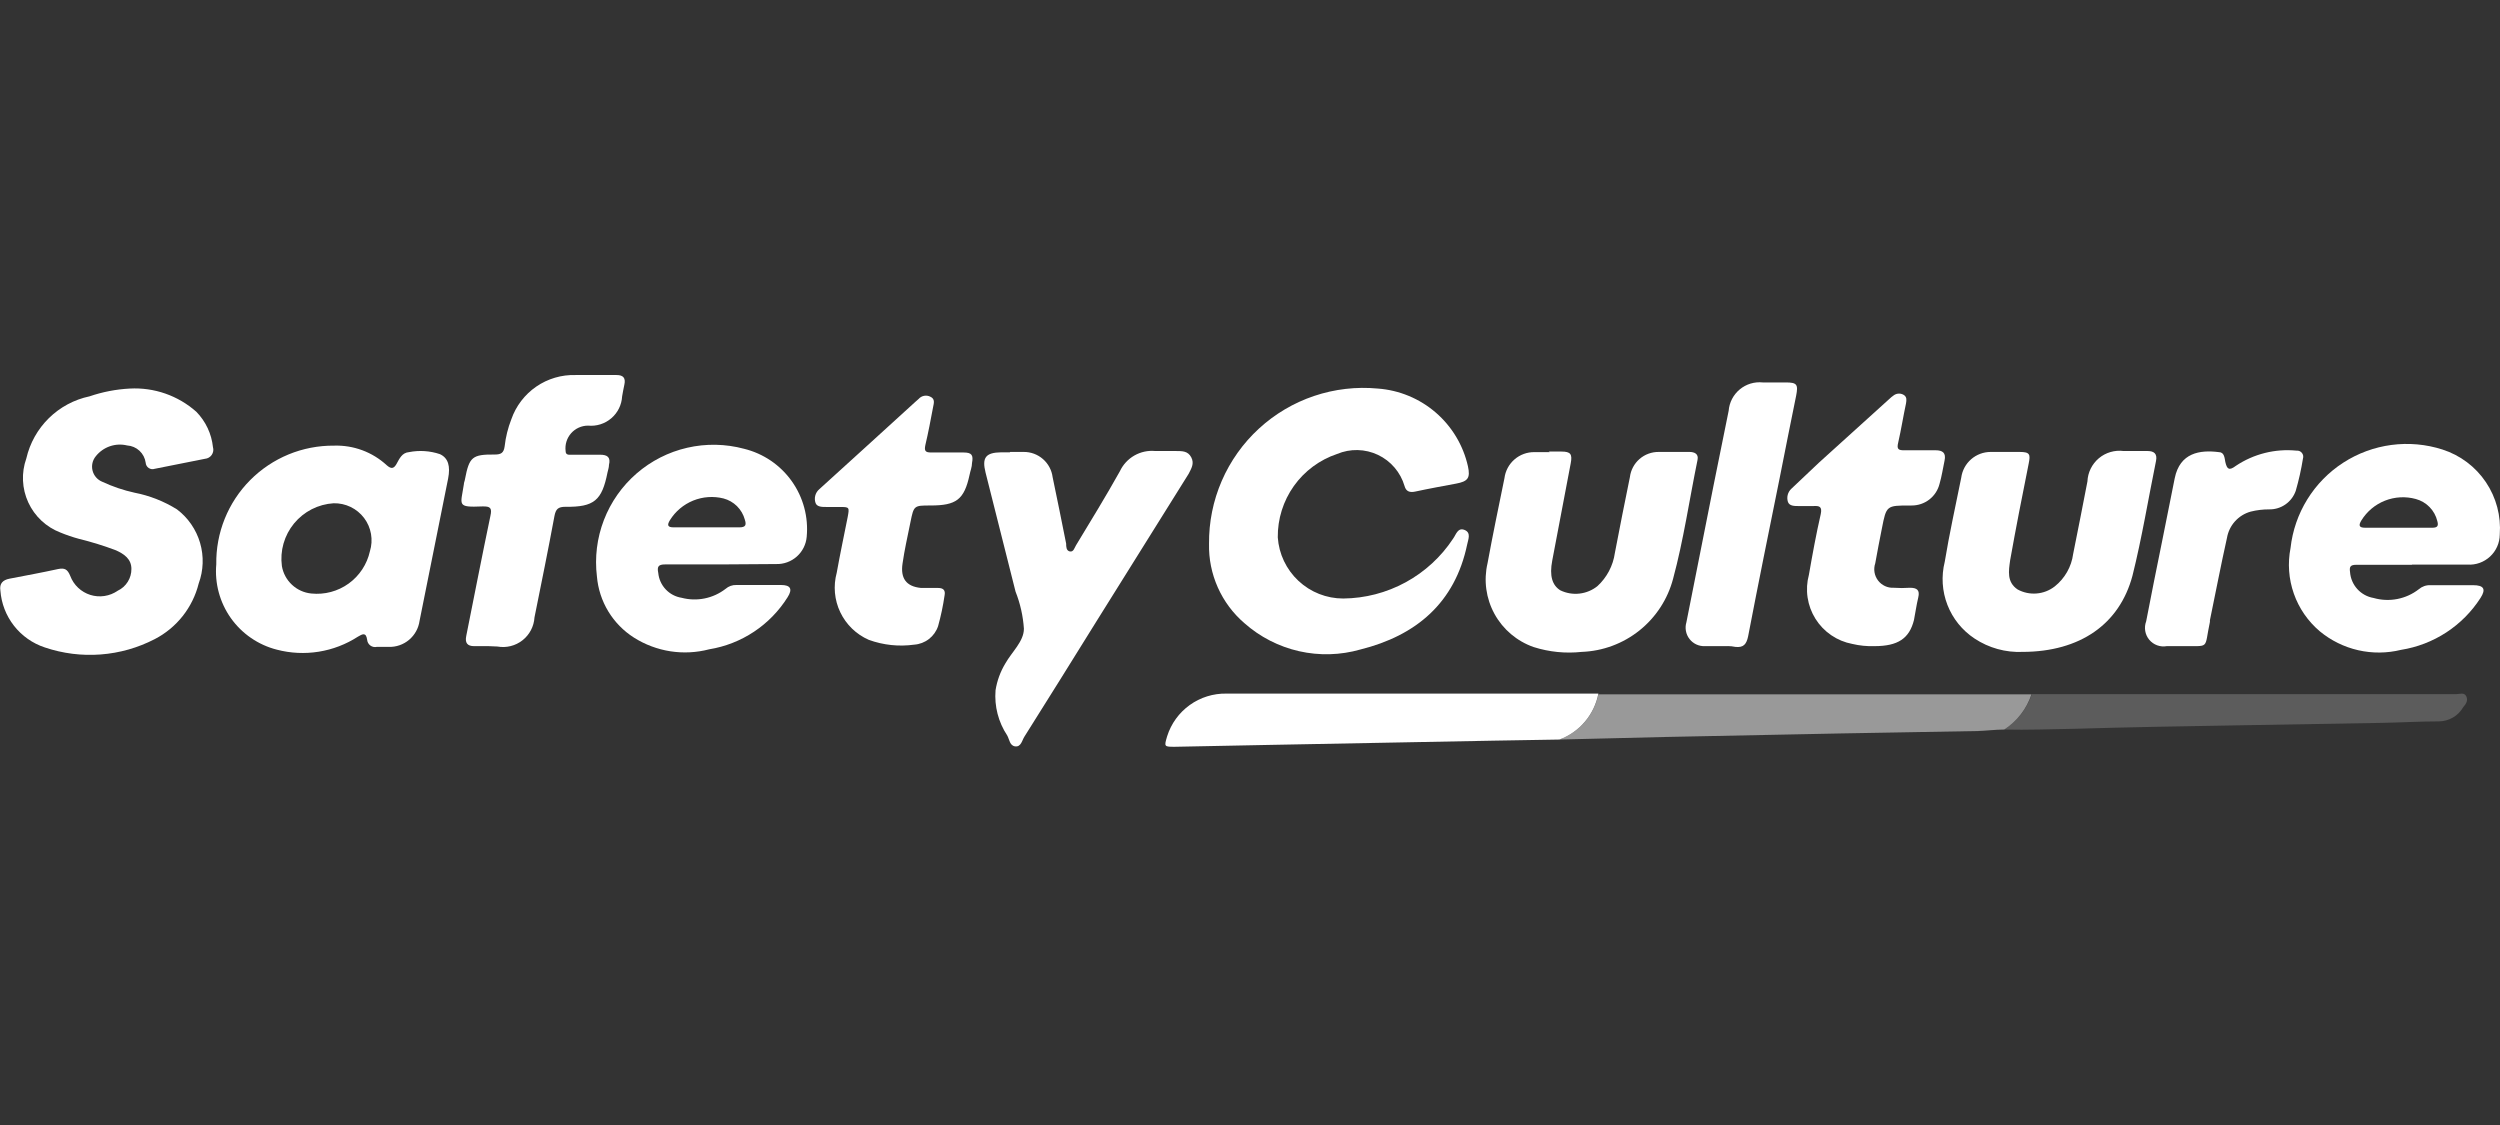
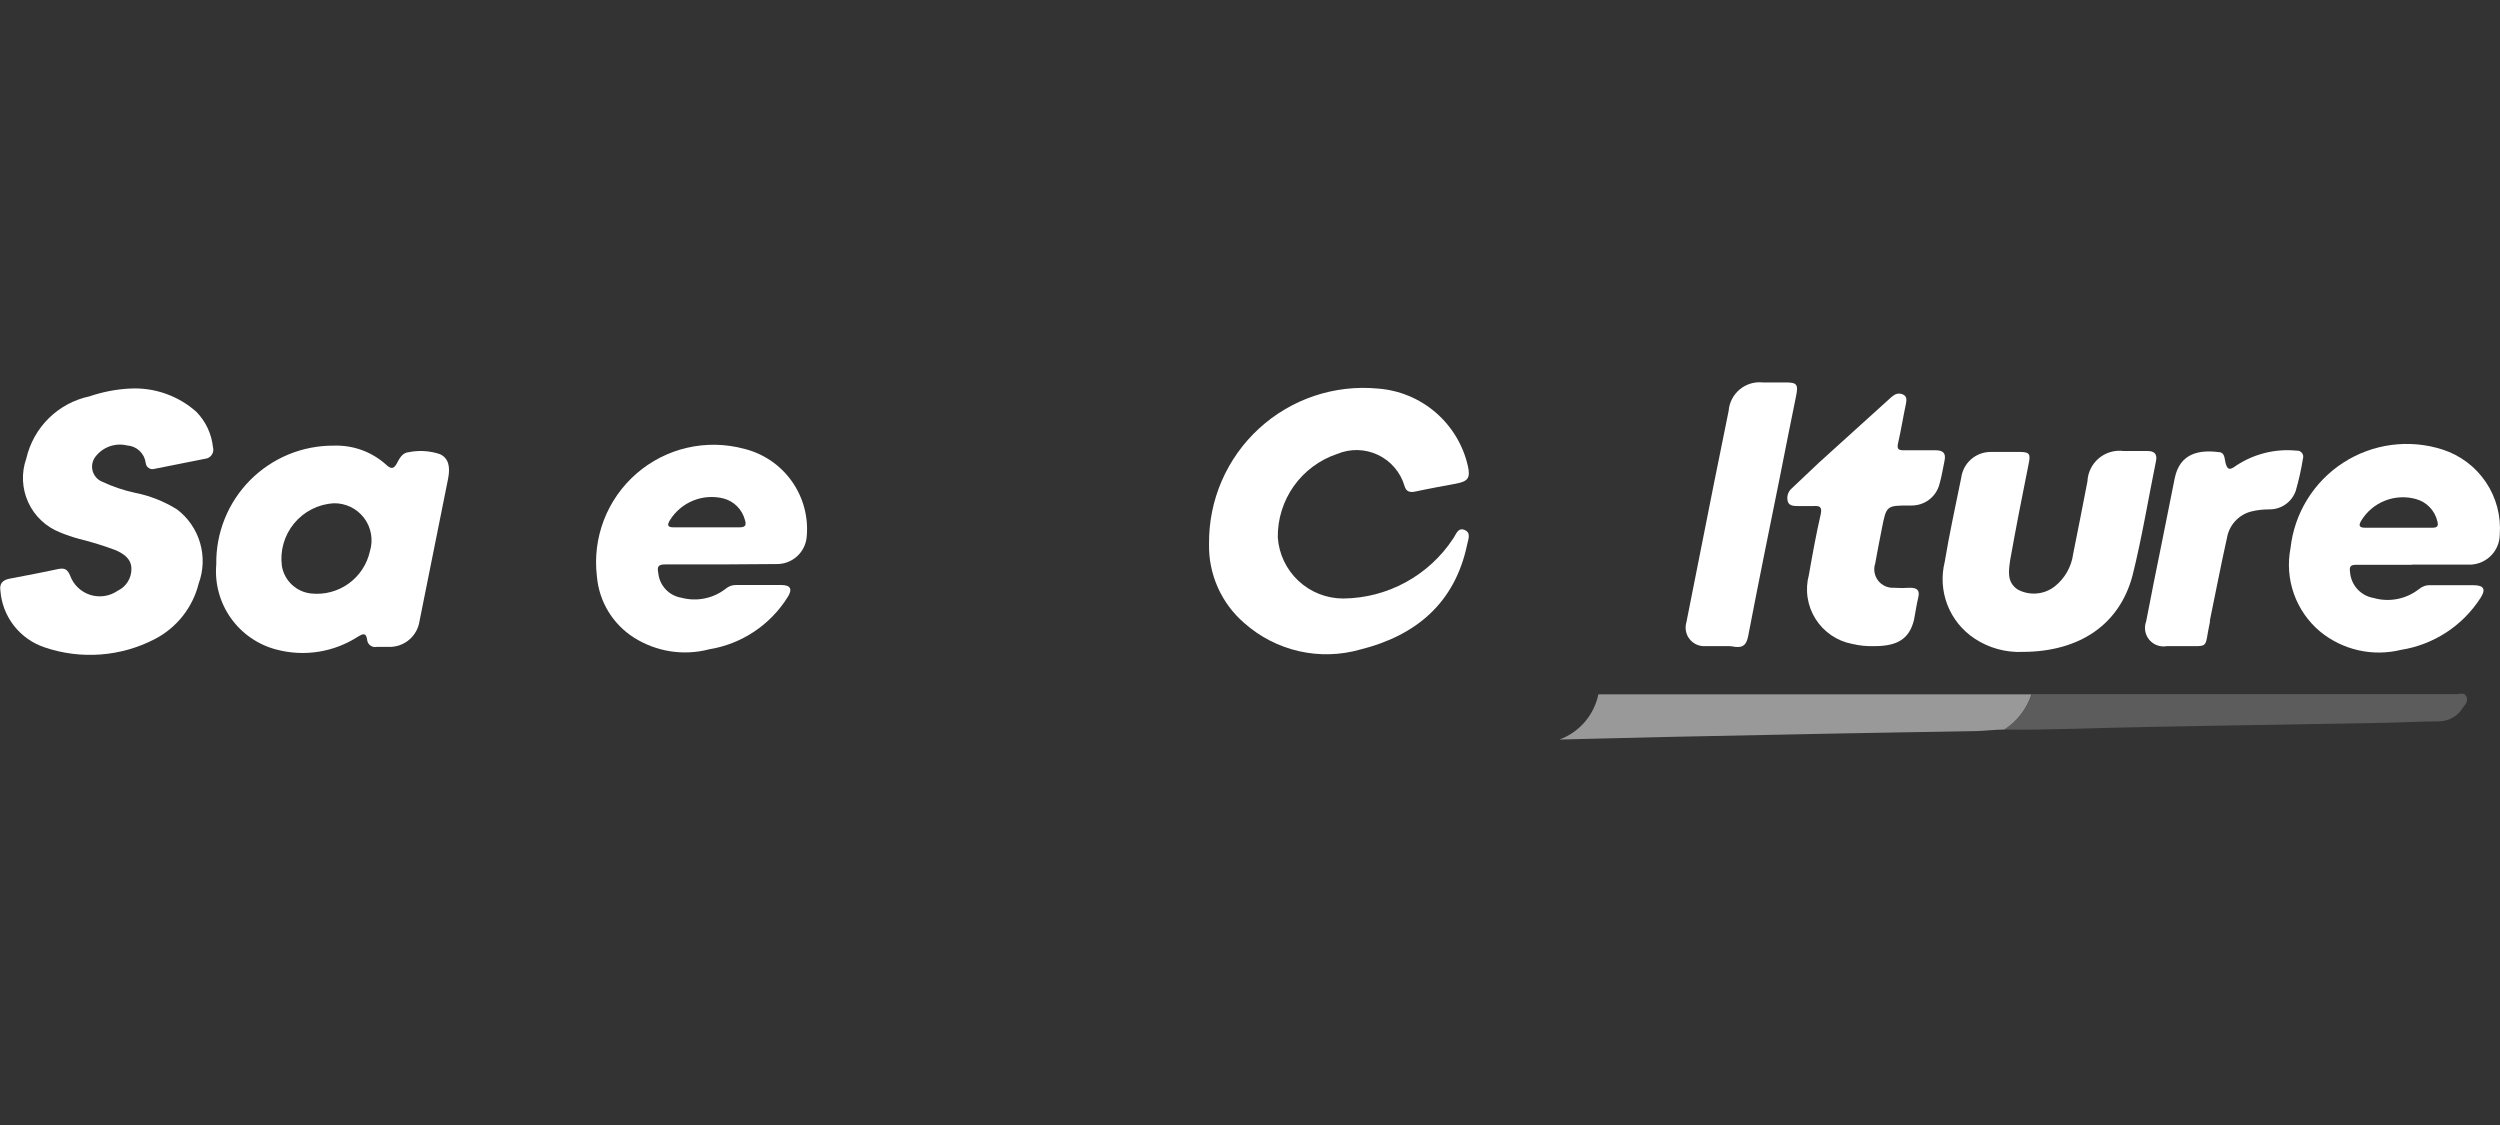
<svg xmlns="http://www.w3.org/2000/svg" width="160" height="72" viewBox="0 0 160 72" fill="none">
  <rect x="0" y="0" width="160" height="72" fill="#333333" stroke="none" />
  <path d="M77.378 34.807C77.364 33.423 77.64 32.051 78.19 30.781C78.74 29.51 79.55 28.37 80.569 27.433C81.587 26.496 82.791 25.783 84.103 25.341C85.415 24.899 86.805 24.738 88.183 24.868C89.549 24.969 90.847 25.506 91.885 26.401C92.923 27.296 93.646 28.5 93.947 29.837C94.113 30.596 93.947 30.81 93.188 30.952C92.429 31.094 91.444 31.272 90.567 31.462C90.235 31.533 89.986 31.462 89.891 31.106C89.764 30.673 89.547 30.271 89.254 29.928C88.962 29.584 88.6 29.307 88.192 29.113C87.784 28.919 87.34 28.814 86.889 28.804C86.438 28.794 85.99 28.879 85.573 29.054C84.458 29.428 83.489 30.146 82.807 31.105C82.125 32.064 81.765 33.215 81.778 34.392C81.85 35.453 82.323 36.447 83.1 37.174C83.877 37.901 84.901 38.305 85.965 38.305C87.362 38.293 88.734 37.936 89.96 37.268C91.186 36.6 92.23 35.641 92.998 34.474C93.188 34.214 93.295 33.739 93.733 33.917C94.172 34.095 93.959 34.534 93.9 34.842C93.117 38.59 90.626 40.678 87.068 41.567C85.789 41.933 84.438 41.971 83.14 41.677C81.842 41.382 80.639 40.765 79.643 39.883C78.914 39.257 78.332 38.477 77.941 37.599C77.549 36.721 77.357 35.768 77.378 34.807Z" fill="white" />
  <path d="M8.303 24.868C9.863 24.782 11.393 25.315 12.561 26.35C13.163 26.963 13.54 27.762 13.629 28.616C13.654 28.699 13.66 28.786 13.647 28.872C13.633 28.958 13.601 29.04 13.552 29.111C13.504 29.183 13.439 29.243 13.364 29.286C13.289 29.33 13.205 29.356 13.119 29.363L9.905 30.003C9.84 30.026 9.772 30.032 9.705 30.024C9.637 30.015 9.573 29.99 9.517 29.952C9.46 29.915 9.413 29.864 9.38 29.805C9.346 29.746 9.327 29.68 9.323 29.612C9.283 29.32 9.143 29.05 8.927 28.849C8.711 28.648 8.432 28.528 8.137 28.509C7.772 28.421 7.39 28.438 7.035 28.56C6.68 28.682 6.367 28.903 6.133 29.197C6.028 29.323 5.954 29.473 5.917 29.634C5.881 29.794 5.883 29.961 5.924 30.121C5.964 30.281 6.042 30.428 6.15 30.552C6.259 30.676 6.395 30.773 6.548 30.834C7.208 31.142 7.9 31.377 8.612 31.533C9.575 31.72 10.495 32.082 11.328 32.601C12.037 33.138 12.555 33.89 12.805 34.744C13.055 35.598 13.023 36.51 12.716 37.345C12.527 38.104 12.178 38.813 11.694 39.427C11.209 40.04 10.599 40.544 9.905 40.903C8.828 41.46 7.651 41.795 6.442 41.886C5.234 41.978 4.019 41.825 2.871 41.437C2.089 41.18 1.401 40.697 0.895 40.049C0.388 39.401 0.085 38.616 0.025 37.796C-0.046 37.345 0.179 37.12 0.606 37.036C1.65 36.835 2.682 36.645 3.713 36.42C4.129 36.337 4.318 36.42 4.496 36.859C4.604 37.146 4.776 37.405 4.999 37.615C5.222 37.826 5.49 37.983 5.783 38.075C6.075 38.166 6.385 38.19 6.688 38.143C6.992 38.097 7.28 37.982 7.533 37.807C7.797 37.683 8.021 37.484 8.176 37.236C8.332 36.988 8.413 36.701 8.41 36.408C8.41 35.779 7.948 35.459 7.426 35.222C6.651 34.929 5.859 34.684 5.054 34.486C4.65 34.377 4.254 34.242 3.868 34.083C2.956 33.734 2.218 33.042 1.81 32.156C1.402 31.269 1.357 30.258 1.685 29.339C1.91 28.36 2.411 27.466 3.127 26.762C3.844 26.058 4.747 25.573 5.73 25.366C6.56 25.082 7.427 24.914 8.303 24.868Z" fill="white" />
  <path d="M13.842 36.111C13.826 35.115 14.01 34.126 14.382 33.202C14.754 32.278 15.307 31.437 16.009 30.73C16.711 30.023 17.547 29.463 18.468 29.083C19.389 28.704 20.377 28.513 21.373 28.521C22.622 28.479 23.836 28.93 24.754 29.778C25.038 30.027 25.204 30.003 25.382 29.683C25.56 29.363 25.726 28.971 26.177 28.936C26.837 28.806 27.52 28.851 28.157 29.066C28.691 29.315 28.834 29.837 28.679 30.632L27.932 34.356C27.576 36.147 27.221 37.914 26.853 39.729C26.788 40.203 26.55 40.637 26.184 40.946C25.819 41.255 25.351 41.417 24.872 41.401H24.113C24.042 41.417 23.968 41.416 23.896 41.401C23.825 41.385 23.758 41.355 23.699 41.311C23.641 41.267 23.592 41.211 23.557 41.147C23.522 41.082 23.502 41.011 23.496 40.938C23.425 40.44 23.188 40.583 22.903 40.749C22.144 41.239 21.292 41.566 20.399 41.709C19.507 41.852 18.595 41.808 17.721 41.579C16.53 41.277 15.486 40.56 14.775 39.559C14.065 38.557 13.734 37.335 13.842 36.111ZM21.35 32.209C20.862 32.239 20.386 32.369 19.951 32.591C19.516 32.813 19.131 33.123 18.82 33.5C18.51 33.877 18.28 34.314 18.146 34.784C18.012 35.253 17.976 35.746 18.041 36.23C18.119 36.689 18.346 37.109 18.687 37.426C19.028 37.744 19.463 37.94 19.927 37.985C20.774 38.072 21.624 37.845 22.315 37.347C23.006 36.848 23.49 36.113 23.674 35.281C23.785 34.922 23.809 34.541 23.744 34.17C23.679 33.799 23.527 33.449 23.3 33.149C23.072 32.849 22.777 32.607 22.438 32.444C22.099 32.281 21.726 32.2 21.35 32.209Z" fill="white" />
  <path d="M46.126 36.123H42.568C42.129 36.123 42.046 36.266 42.129 36.669C42.166 37.062 42.333 37.432 42.604 37.719C42.874 38.007 43.233 38.197 43.623 38.258C44.104 38.385 44.608 38.399 45.095 38.3C45.582 38.202 46.04 37.992 46.434 37.689C46.627 37.519 46.877 37.429 47.134 37.44H49.992C50.597 37.44 50.739 37.701 50.407 38.222C49.855 39.102 49.123 39.854 48.258 40.429C47.393 41.004 46.415 41.388 45.39 41.555C44.579 41.768 43.733 41.811 42.905 41.683C42.077 41.554 41.283 41.256 40.575 40.808C39.905 40.383 39.342 39.808 38.93 39.129C38.519 38.45 38.27 37.685 38.203 36.894C38.054 35.672 38.207 34.432 38.649 33.283C39.092 32.134 39.809 31.111 40.739 30.305C41.669 29.498 42.782 28.931 43.982 28.656C45.182 28.38 46.431 28.403 47.62 28.722C48.853 29.024 49.936 29.759 50.672 30.794C51.408 31.828 51.748 33.092 51.629 34.356C51.587 34.842 51.361 35.292 50.997 35.617C50.633 35.941 50.159 36.114 49.672 36.099L46.126 36.123ZM45.201 33.751C45.9 33.751 46.612 33.751 47.312 33.751C47.739 33.751 47.774 33.585 47.668 33.253C47.579 32.928 47.406 32.632 47.167 32.394C46.927 32.157 46.63 31.987 46.304 31.901C45.659 31.74 44.98 31.788 44.364 32.037C43.748 32.287 43.227 32.725 42.876 33.289C42.674 33.621 42.734 33.751 43.125 33.751H45.201Z" fill="white" />
  <path d="M154.363 36.147C153.177 36.147 151.991 36.147 150.805 36.147C150.414 36.147 150.355 36.277 150.402 36.609C150.431 37.015 150.595 37.399 150.868 37.7C151.141 38.001 151.507 38.202 151.908 38.27C152.401 38.411 152.919 38.434 153.422 38.337C153.925 38.24 154.397 38.026 154.802 37.712C155.009 37.533 155.276 37.44 155.549 37.452H158.277C158.965 37.452 159.119 37.701 158.752 38.27C158.186 39.151 157.44 39.902 156.563 40.475C155.686 41.047 154.698 41.427 153.664 41.591C152.765 41.812 151.827 41.82 150.925 41.614C150.023 41.408 149.182 40.994 148.469 40.405C147.709 39.763 147.134 38.93 146.805 37.992C146.475 37.053 146.403 36.044 146.595 35.068C146.717 33.966 147.083 32.905 147.666 31.962C148.249 31.018 149.034 30.216 149.965 29.614C150.896 29.011 151.949 28.623 153.048 28.477C154.147 28.331 155.265 28.431 156.32 28.77C157.454 29.134 158.431 29.869 159.096 30.857C159.761 31.844 160.074 33.027 159.985 34.214C159.982 34.477 159.926 34.738 159.82 34.979C159.713 35.22 159.559 35.438 159.366 35.617C159.173 35.797 158.945 35.935 158.697 36.025C158.448 36.114 158.185 36.151 157.921 36.135H154.363V36.147ZM153.486 33.775H155.668C156.012 33.775 156.071 33.644 155.988 33.348C155.907 33.011 155.736 32.702 155.494 32.454C155.252 32.205 154.947 32.027 154.612 31.936C153.961 31.757 153.268 31.794 152.639 32.042C152.01 32.29 151.479 32.736 151.125 33.312C150.948 33.609 150.959 33.775 151.363 33.775H153.486Z" fill="white" />
-   <path d="M64.652 28.924C64.937 28.924 65.233 28.924 65.518 28.924C65.97 28.92 66.408 29.082 66.749 29.38C67.09 29.677 67.31 30.088 67.368 30.537C67.665 31.948 67.949 33.372 68.234 34.795C68.234 34.973 68.234 35.245 68.471 35.293C68.708 35.34 68.768 35.056 68.863 34.902C69.811 33.336 70.772 31.77 71.674 30.157C71.872 29.735 72.196 29.384 72.601 29.152C73.007 28.921 73.474 28.82 73.939 28.865C74.366 28.865 74.805 28.865 75.243 28.865C75.682 28.865 76.026 28.865 76.24 29.268C76.453 29.671 76.24 29.991 76.074 30.323L70.144 39.812C68.625 42.255 67.107 44.698 65.565 47.141C65.411 47.379 65.352 47.806 64.984 47.77C64.617 47.734 64.605 47.319 64.462 47.07C63.895 46.217 63.632 45.198 63.715 44.176C63.811 43.568 64.025 42.984 64.344 42.457C64.759 41.721 65.53 41.045 65.53 40.239C65.476 39.425 65.296 38.625 64.996 37.867L63.075 30.241C62.838 29.292 63.075 28.96 64.083 28.948H64.629L64.652 28.924Z" fill="white" />
  <path d="M129.457 41.721C128.364 41.77 127.284 41.471 126.373 40.867C125.585 40.347 124.978 39.596 124.636 38.716C124.294 37.837 124.234 36.873 124.463 35.957C124.76 34.154 125.151 32.399 125.519 30.573C125.579 30.116 125.804 29.696 126.151 29.393C126.498 29.09 126.944 28.923 127.405 28.924C128.021 28.924 128.591 28.924 129.255 28.924C129.919 28.924 129.955 29.078 129.836 29.671C129.421 31.735 129.018 33.787 128.65 35.85C128.555 36.538 128.425 37.25 129.124 37.724C129.495 37.927 129.917 38.017 130.339 37.983C130.76 37.95 131.163 37.794 131.497 37.535C132.149 37.02 132.574 36.271 132.683 35.447C132.991 33.905 133.299 32.363 133.596 30.81C133.608 30.526 133.679 30.248 133.805 29.993C133.931 29.738 134.108 29.512 134.325 29.329C134.542 29.146 134.795 29.011 135.068 28.931C135.341 28.851 135.627 28.828 135.909 28.865H137.439C137.866 28.865 138.079 29.043 137.984 29.505C137.486 31.948 137.083 34.427 136.478 36.847C135.648 39.954 133.121 41.709 129.457 41.721Z" fill="white" />
-   <path d="M99.118 28.9H99.936C100.518 28.9 100.636 29.066 100.529 29.636L99.344 35.874C99.154 36.858 99.344 37.463 99.865 37.783C100.246 37.966 100.671 38.038 101.091 37.989C101.51 37.941 101.908 37.775 102.237 37.511C102.843 36.953 103.237 36.203 103.352 35.388C103.661 33.775 103.981 32.15 104.313 30.537C104.368 30.087 104.588 29.674 104.929 29.376C105.271 29.079 105.71 28.918 106.163 28.924C106.815 28.924 107.468 28.924 108.12 28.924C108.44 28.924 108.725 29.043 108.642 29.434C108.12 31.972 107.752 34.546 107.076 37.048C106.731 38.351 105.977 39.508 104.924 40.35C103.871 41.191 102.576 41.672 101.229 41.721C100.195 41.833 99.149 41.728 98.157 41.413C97.088 41.041 96.194 40.286 95.649 39.294C95.103 38.301 94.945 37.142 95.204 36.04C95.536 34.225 95.916 32.411 96.284 30.608C96.342 30.142 96.57 29.713 96.925 29.405C97.279 29.096 97.735 28.929 98.205 28.936C98.525 28.936 98.857 28.936 99.189 28.936L99.118 28.9Z" fill="white" />
-   <path d="M31.289 41.354H30.352C29.901 41.354 29.747 41.14 29.842 40.689C30.352 38.139 30.85 35.578 31.384 33.028C31.503 32.506 31.384 32.399 30.874 32.411C29.202 32.482 29.486 32.34 29.688 30.988C29.688 30.881 29.747 30.774 29.759 30.667C30.032 29.244 30.221 29.078 31.657 29.09C32.06 29.09 32.238 28.995 32.297 28.568C32.363 27.975 32.507 27.393 32.724 26.837C33.019 25.988 33.577 25.255 34.317 24.745C35.058 24.235 35.941 23.975 36.84 24.002C37.705 24.002 38.583 24.002 39.461 24.002C39.888 24.002 40.054 24.192 39.959 24.619C39.9 24.868 39.864 25.117 39.816 25.366C39.802 25.634 39.733 25.897 39.614 26.138C39.495 26.379 39.329 26.593 39.125 26.768C38.921 26.943 38.684 27.075 38.428 27.156C38.172 27.237 37.902 27.266 37.634 27.24C37.429 27.24 37.227 27.284 37.04 27.368C36.853 27.452 36.686 27.575 36.551 27.729C36.415 27.883 36.313 28.063 36.253 28.259C36.192 28.455 36.174 28.661 36.199 28.865C36.199 29.149 36.436 29.102 36.602 29.102H38.405C38.88 29.102 39.093 29.268 38.974 29.754C38.974 29.92 38.915 30.074 38.88 30.24C38.524 32.031 38.026 32.458 36.187 32.435C35.713 32.435 35.571 32.589 35.487 33.016C35.084 35.186 34.645 37.345 34.207 39.515C34.189 39.8 34.112 40.077 33.98 40.33C33.847 40.582 33.663 40.803 33.439 40.979C33.215 41.155 32.956 41.282 32.679 41.35C32.403 41.419 32.115 41.428 31.834 41.377L31.289 41.354Z" fill="white" />
  <path d="M119.968 41.353C119.49 41.369 119.011 41.321 118.545 41.211C118.063 41.12 117.605 40.931 117.2 40.654C116.795 40.378 116.451 40.021 116.191 39.606C115.93 39.19 115.758 38.725 115.686 38.24C115.613 37.755 115.642 37.261 115.77 36.787C115.995 35.495 116.232 34.19 116.529 32.897C116.624 32.434 116.458 32.363 116.066 32.387H115.094C114.845 32.387 114.524 32.387 114.429 32.126C114.381 31.98 114.375 31.823 114.413 31.674C114.451 31.525 114.531 31.389 114.643 31.284L116.41 29.612L120.893 25.555C120.996 25.455 121.107 25.363 121.225 25.283C121.319 25.223 121.428 25.19 121.54 25.19C121.651 25.19 121.76 25.223 121.854 25.283C122.044 25.413 122.02 25.603 121.985 25.817C121.807 26.647 121.676 27.489 121.486 28.319C121.38 28.746 121.486 28.829 121.913 28.817H123.87C124.333 28.817 124.558 28.983 124.451 29.481C124.345 29.979 124.274 30.478 124.131 30.964C124.032 31.363 123.802 31.717 123.477 31.969C123.152 32.221 122.751 32.355 122.34 32.352H122.234C120.739 32.352 120.727 32.352 120.443 33.81C120.3 34.546 120.146 35.293 120.016 36.052C119.953 36.235 119.937 36.431 119.968 36.623C119.999 36.814 120.076 36.995 120.193 37.149C120.31 37.304 120.464 37.427 120.639 37.509C120.815 37.59 121.008 37.628 121.202 37.617C121.545 37.641 121.89 37.641 122.234 37.617C122.684 37.617 122.886 37.76 122.767 38.246C122.649 38.732 122.589 39.207 122.494 39.681C122.198 40.867 121.463 41.353 119.968 41.353Z" fill="white" />
-   <path d="M59.552 32.351C58.496 32.351 58.484 32.351 58.271 33.407C58.057 34.463 57.891 35.174 57.761 36.076C57.63 36.977 57.962 37.534 58.947 37.629C59.315 37.629 59.682 37.629 60.038 37.629C60.394 37.629 60.513 37.795 60.453 38.104C60.357 38.768 60.218 39.426 60.038 40.072C59.929 40.399 59.725 40.686 59.453 40.897C59.181 41.108 58.852 41.234 58.508 41.258C57.529 41.394 56.531 41.288 55.602 40.95C54.802 40.6 54.155 39.973 53.778 39.185C53.401 38.397 53.321 37.499 53.55 36.657C53.764 35.471 54.013 34.285 54.25 33.099C54.369 32.458 54.369 32.446 53.728 32.446H52.863C52.614 32.446 52.293 32.446 52.198 32.197C52.142 32.042 52.135 31.874 52.178 31.715C52.22 31.556 52.31 31.414 52.436 31.308L55.413 28.604L58.591 25.71L58.793 25.532C58.883 25.428 59.006 25.358 59.142 25.332C59.277 25.306 59.417 25.326 59.54 25.389C59.86 25.532 59.765 25.805 59.718 26.054C59.564 26.872 59.41 27.69 59.22 28.497C59.149 28.853 59.22 28.959 59.587 28.959H61.663C62.197 28.959 62.303 29.125 62.209 29.635C62.209 29.884 62.102 30.134 62.054 30.383C61.71 31.984 61.2 32.351 59.552 32.351Z" fill="white" />
-   <path d="M99.806 47.331L95.596 47.402L81.185 47.675L75.184 47.794C74.508 47.794 74.496 47.794 74.698 47.118C74.951 46.314 75.458 45.614 76.142 45.123C76.826 44.631 77.651 44.374 78.493 44.39H90.887H102.297C102.168 45.053 101.872 45.671 101.436 46.186C101 46.701 100.438 47.096 99.806 47.331Z" fill="white" />
  <path opacity="0.5" d="M99.805 47.331C100.432 47.1 100.989 46.712 101.425 46.206C101.861 45.7 102.16 45.091 102.296 44.437C102.45 44.437 102.616 44.437 102.782 44.437H129.516H130.014C129.706 45.365 129.091 46.16 128.27 46.691C127.689 46.691 127.084 46.774 126.539 46.786L117.809 46.94L106.625 47.165L99.805 47.331Z" fill="white" />
  <path d="M110.148 41.353H109.116C108.927 41.362 108.738 41.324 108.566 41.245C108.394 41.165 108.244 41.045 108.128 40.895C108.011 40.745 107.933 40.57 107.899 40.383C107.864 40.197 107.875 40.005 107.93 39.824L109.674 31.035C109.994 29.434 110.326 27.845 110.634 26.291C110.655 26.027 110.728 25.77 110.85 25.535C110.972 25.3 111.139 25.092 111.343 24.923C111.546 24.754 111.781 24.627 112.034 24.55C112.288 24.474 112.554 24.448 112.817 24.476H114.287C115.011 24.476 115.094 24.607 114.952 25.33C114.596 27.074 114.252 28.805 113.908 30.549C113.22 33.941 112.532 37.333 111.88 40.725C111.773 41.235 111.583 41.46 111.061 41.401C110.729 41.33 110.48 41.353 110.148 41.353Z" fill="white" />
  <path d="M139.597 41.353H138.672C138.465 41.39 138.253 41.372 138.056 41.299C137.859 41.227 137.684 41.104 137.55 40.942C137.417 40.781 137.328 40.587 137.294 40.38C137.259 40.173 137.281 39.96 137.355 39.764C137.676 38.08 138.019 36.396 138.363 34.7L139.182 30.608C139.514 28.971 140.795 28.782 142.005 28.936C142.36 28.936 142.372 29.315 142.42 29.564C142.526 30.027 142.657 30.145 143.096 29.813C144.237 29.05 145.608 28.706 146.974 28.841C147.039 28.834 147.105 28.843 147.165 28.868C147.226 28.892 147.279 28.932 147.32 28.983C147.362 29.034 147.39 29.094 147.402 29.158C147.414 29.222 147.409 29.289 147.389 29.351C147.277 30.047 147.123 30.737 146.927 31.415C146.804 31.765 146.575 32.069 146.27 32.282C145.966 32.495 145.602 32.606 145.231 32.6C144.831 32.598 144.432 32.646 144.045 32.743C143.657 32.85 143.309 33.066 143.04 33.364C142.771 33.662 142.593 34.031 142.526 34.427C142.135 36.17 141.791 37.985 141.435 39.693C141.435 39.693 141.435 39.764 141.435 39.8C141.044 41.626 141.483 41.318 139.597 41.353Z" fill="white" />
  <path opacity="0.2" d="M128.271 46.691C129.102 46.161 129.726 45.361 130.038 44.425H130.631H157.198C157.411 44.425 157.708 44.295 157.838 44.556C157.969 44.817 157.838 45.042 157.649 45.256C157.49 45.533 157.26 45.764 156.983 45.925C156.706 46.085 156.391 46.169 156.071 46.169C154.885 46.169 153.699 46.24 152.418 46.264L143.428 46.418C139.87 46.477 136.312 46.537 132.754 46.643C131.259 46.667 129.753 46.726 128.271 46.691Z" fill="white" />
</svg>